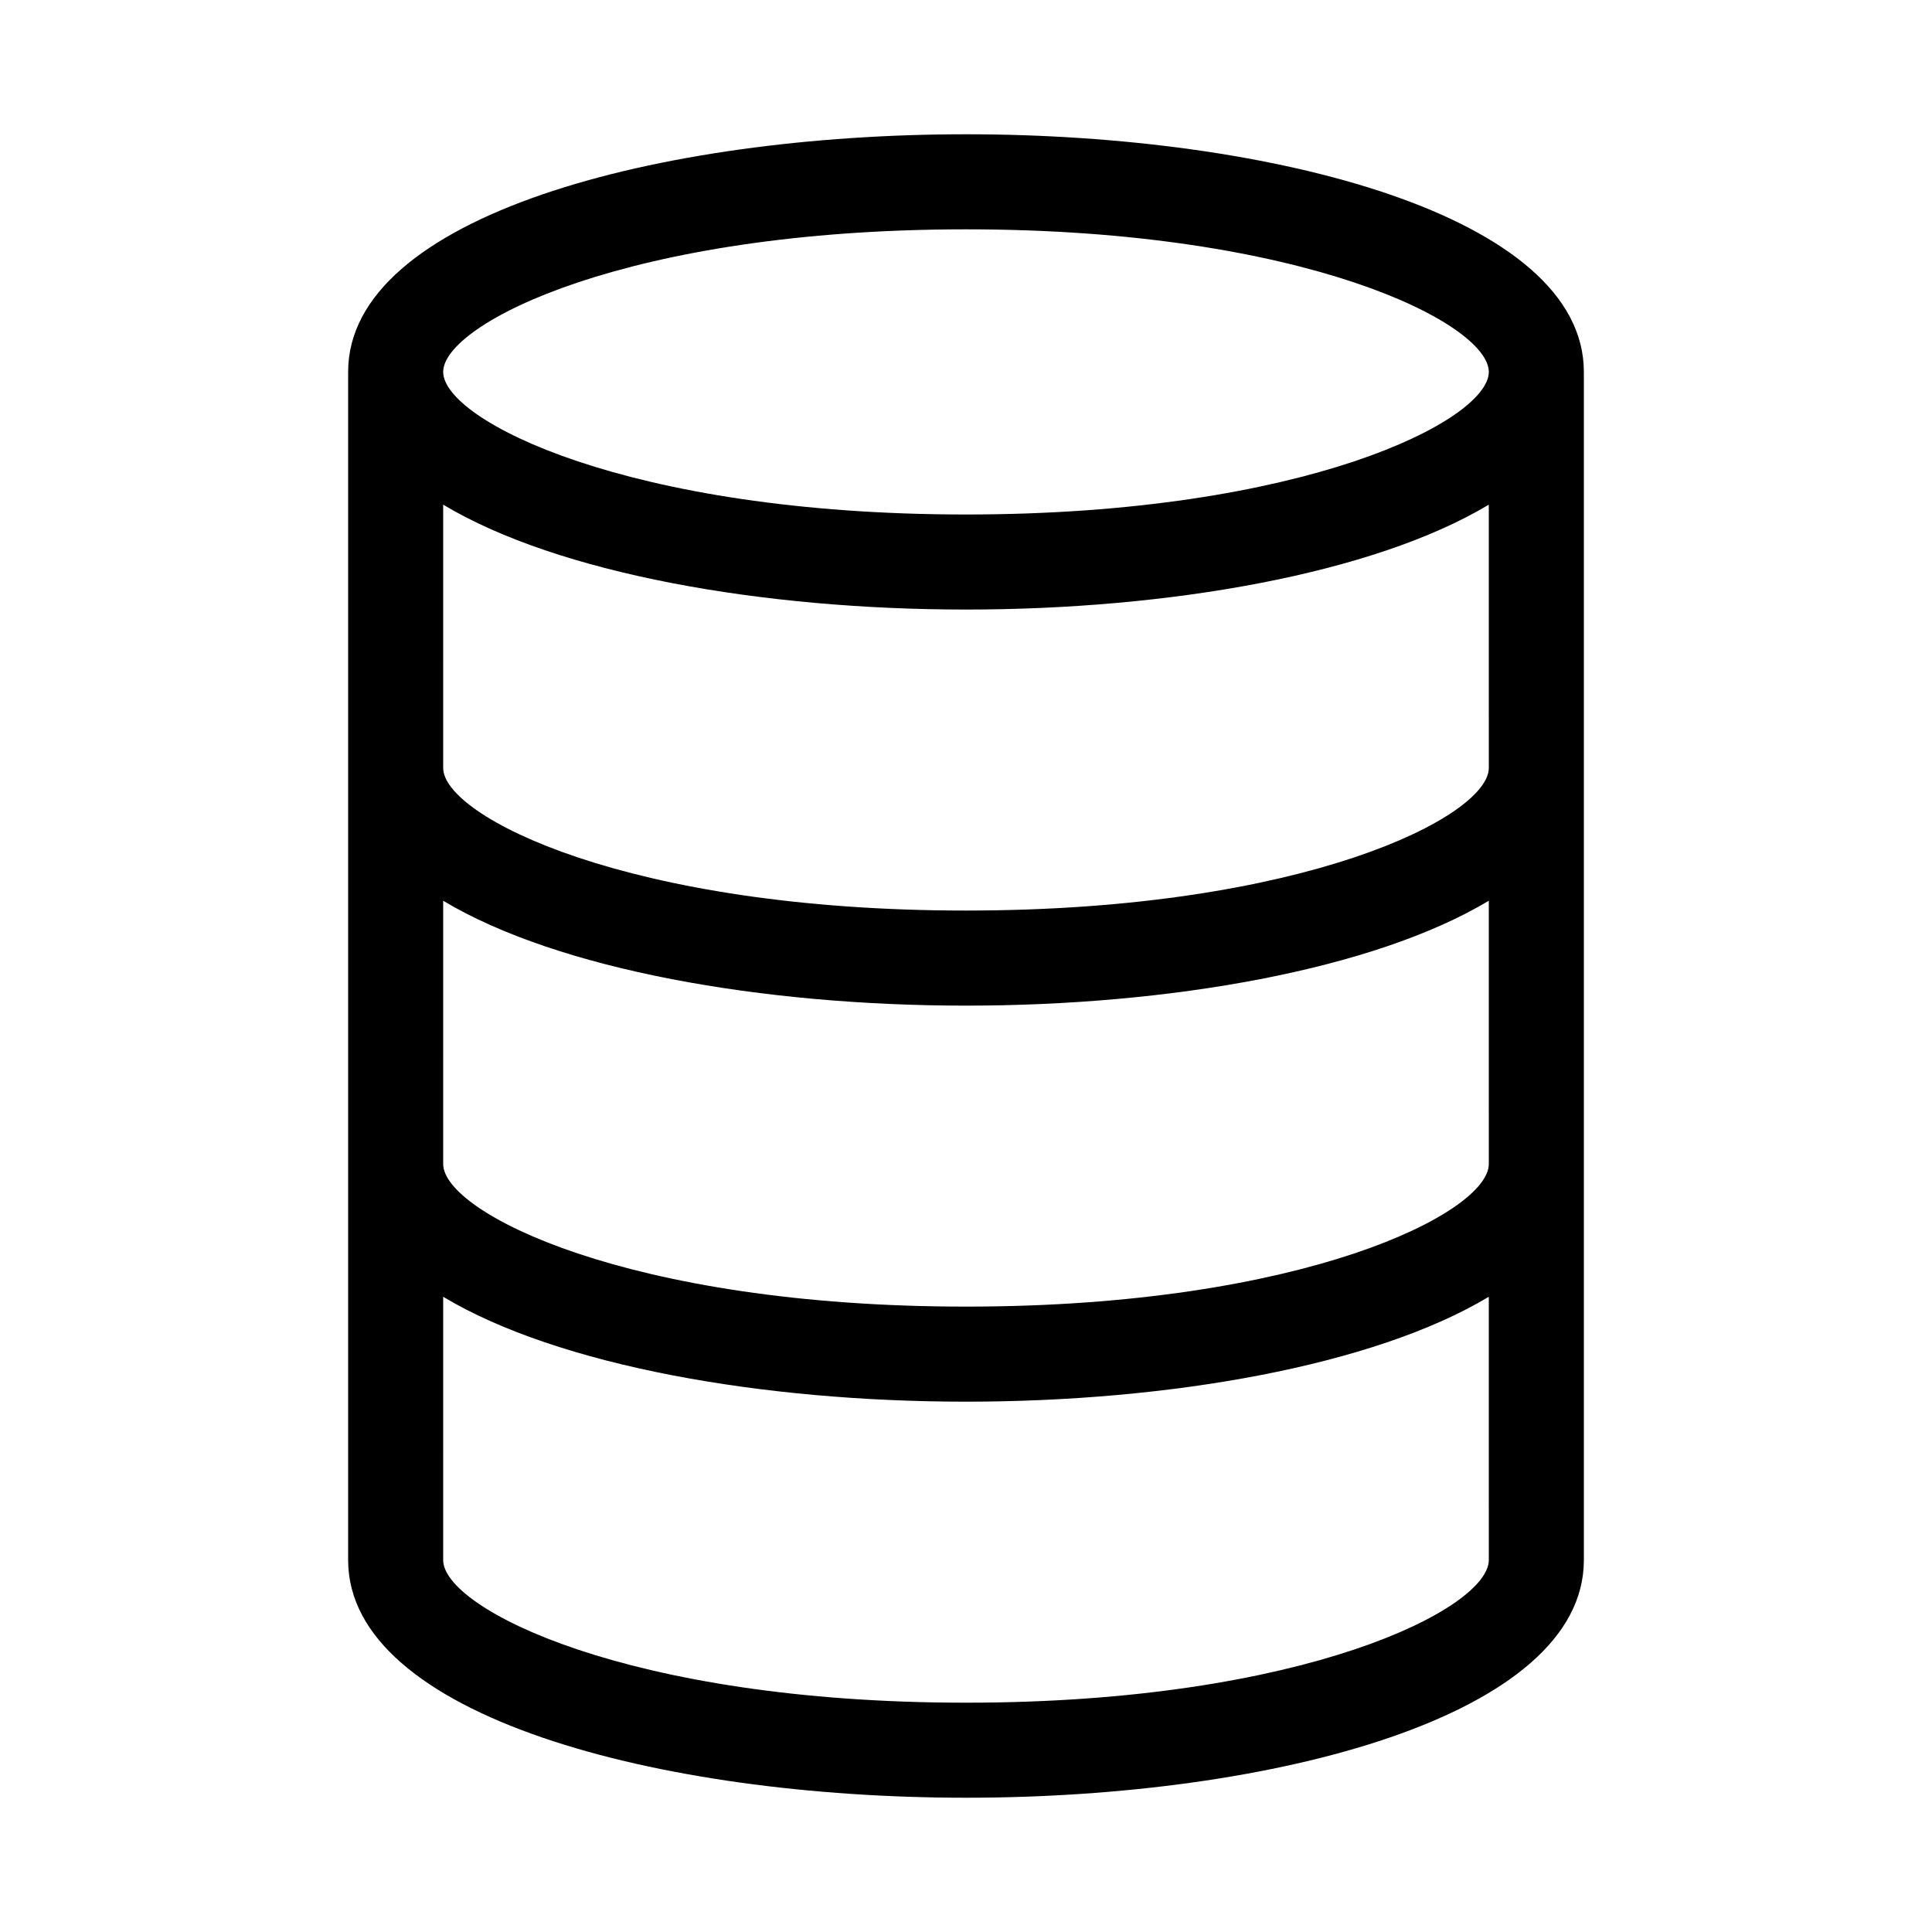
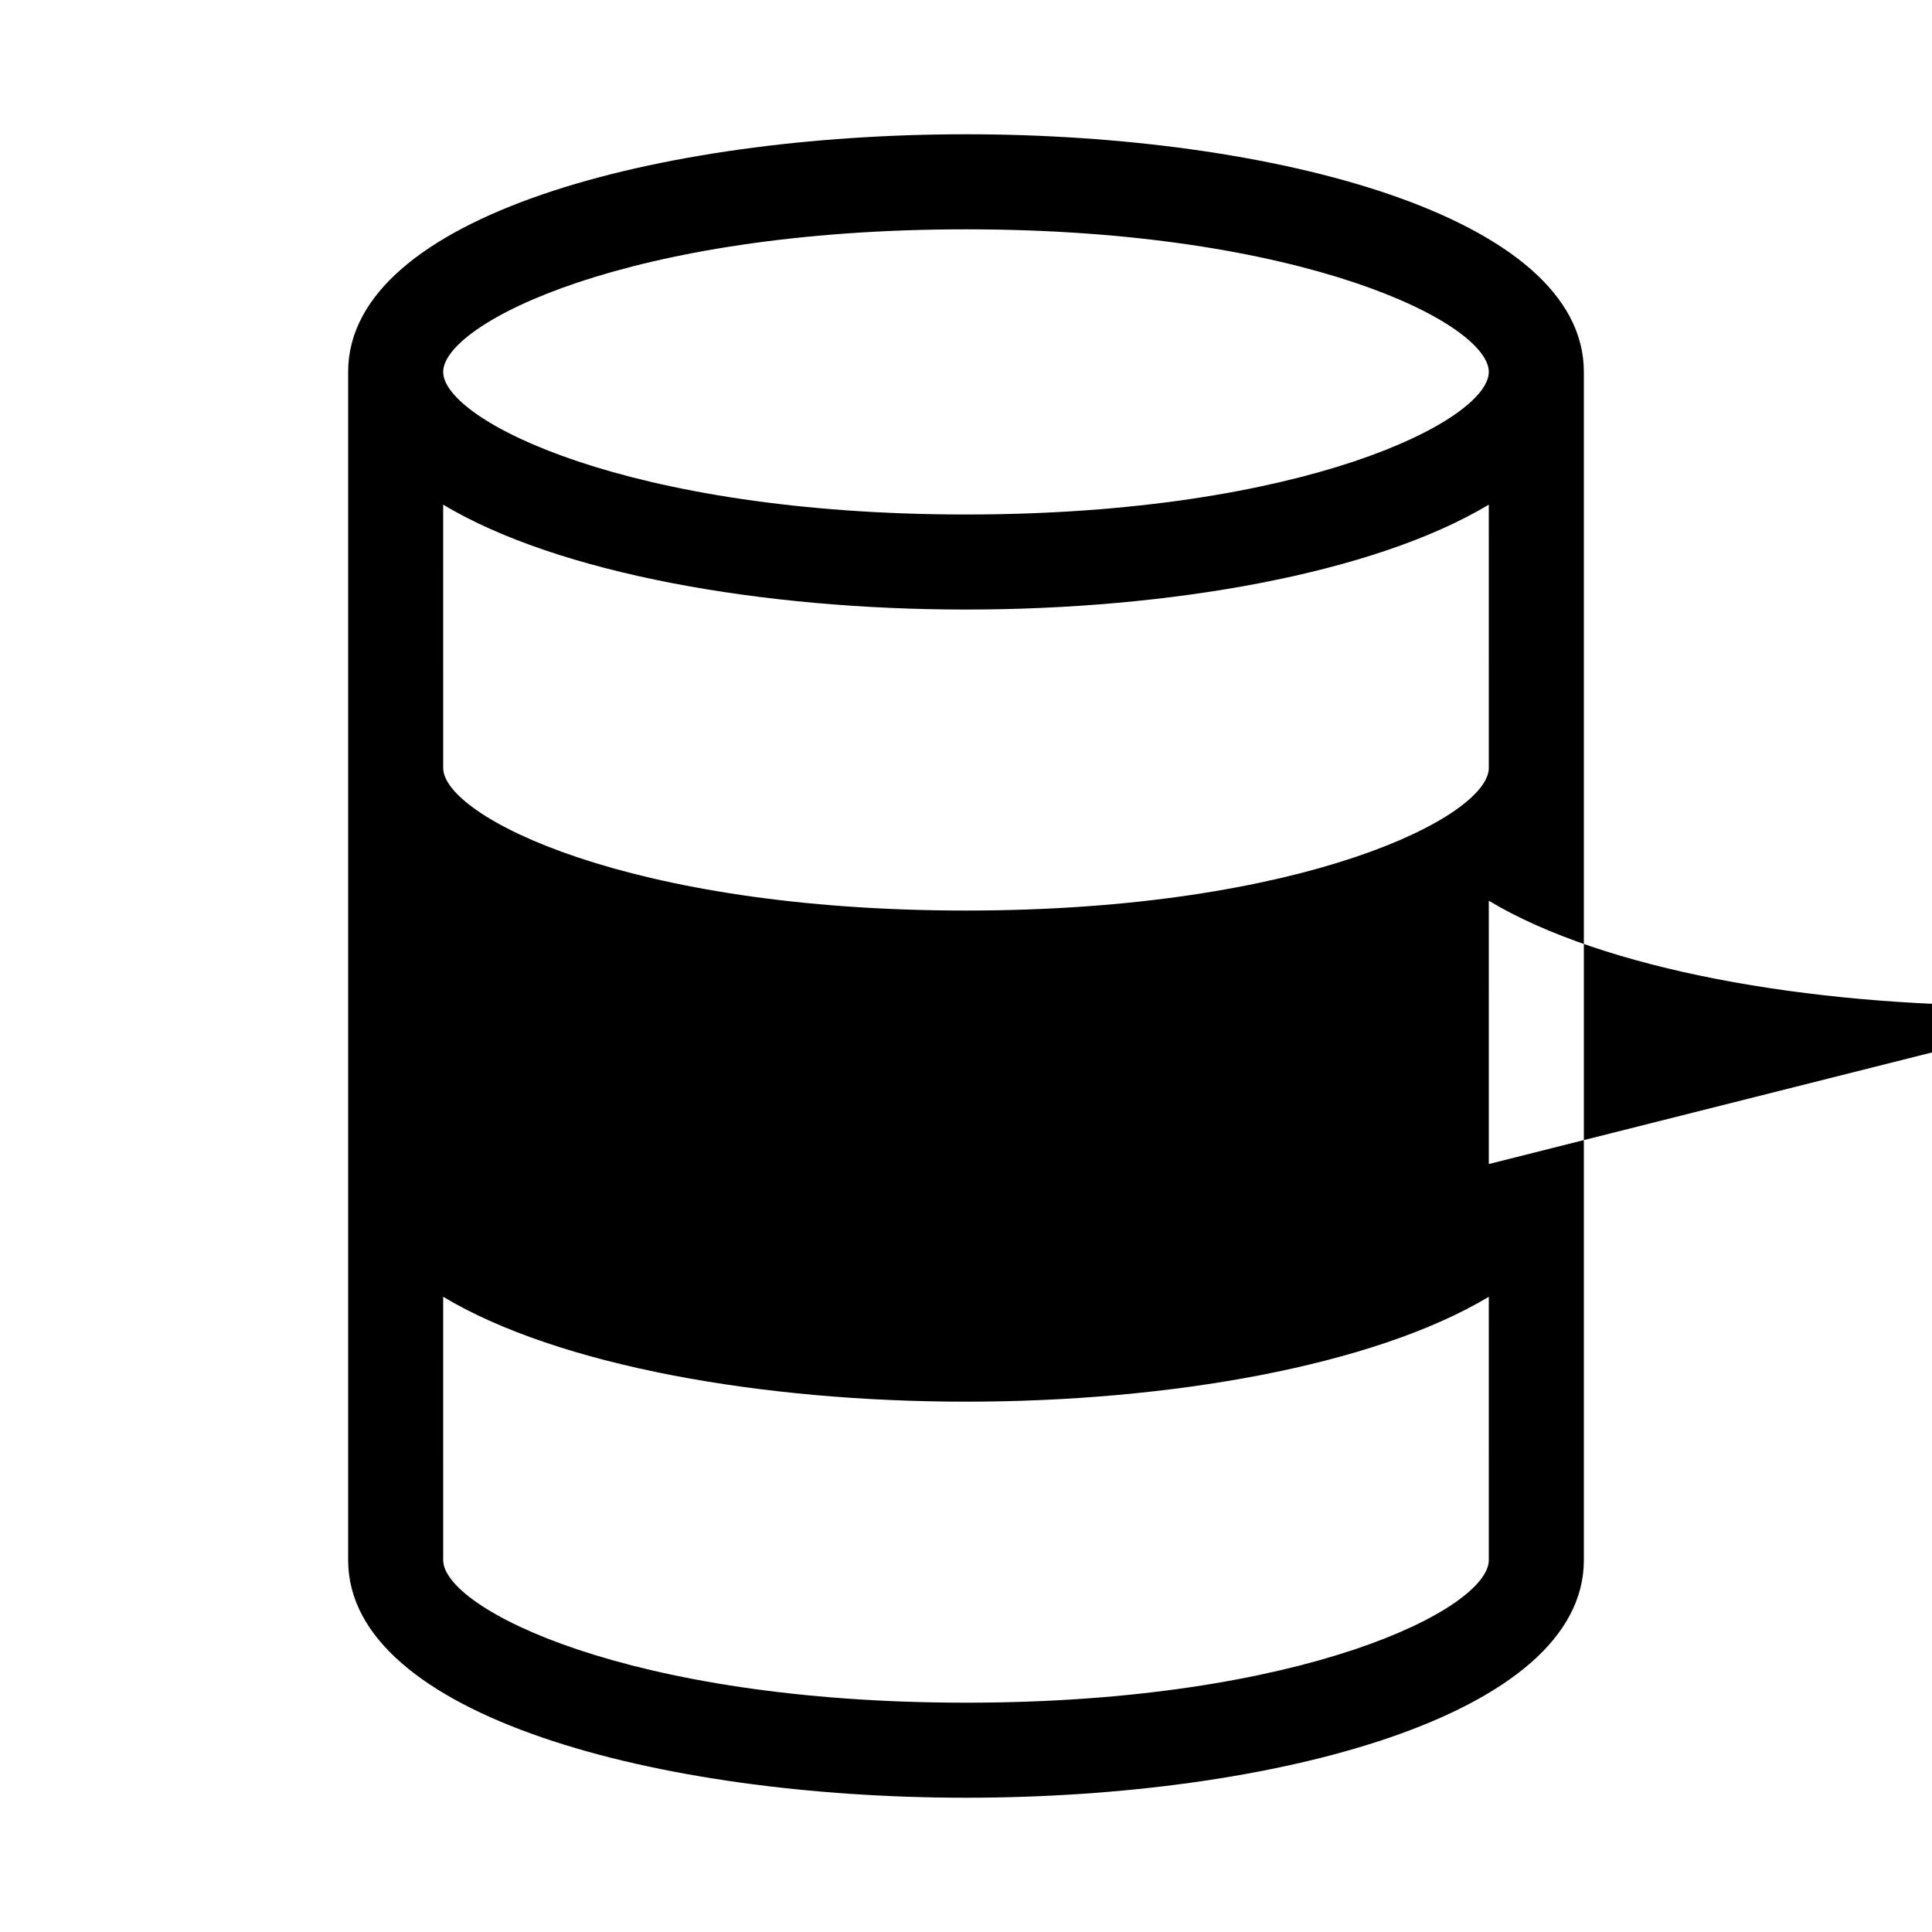
<svg xmlns="http://www.w3.org/2000/svg" fill="#000000" width="800px" height="800px" version="1.1" viewBox="144 144 512 512">
-   <path d="m236.26 242.56v314.88c0 41.348 82.375 62.977 163.74 62.977s163.74-21.629 163.74-62.977v-314.88c0-41.348-82.375-62.977-163.74-62.977-81.367 0-163.74 21.629-163.74 62.977zm302.29 209.92c0 12.824-48.906 37.785-138.55 37.785-89.645 0-138.55-24.965-138.55-37.785l-0.004-69.773c30.586 18.34 84.777 27.797 138.55 27.797 53.77 0 107.96-9.453 138.55-27.797zm0-104.96c0 12.824-48.906 37.785-138.55 37.785-89.645 0-138.55-24.965-138.55-37.785l-0.004-69.781c30.586 18.34 84.777 27.797 138.55 27.797 53.77 0 107.96-9.453 138.55-27.797zm-138.55 247.71c-89.645 0-138.55-24.965-138.55-37.785l-0.004-69.785c30.586 18.34 84.777 27.797 138.55 27.797 53.77 0 107.96-9.453 138.55-27.797l0.004 69.781c0 12.824-48.906 37.789-138.55 37.789zm138.55-352.67c0 12.824-48.906 37.785-138.55 37.785-89.645 0-138.55-24.965-138.55-37.785 0-12.824 48.906-37.785 138.55-37.785s138.55 24.961 138.55 37.785z" />
+   <path d="m236.26 242.56v314.88c0 41.348 82.375 62.977 163.74 62.977s163.74-21.629 163.74-62.977v-314.88c0-41.348-82.375-62.977-163.74-62.977-81.367 0-163.74 21.629-163.74 62.977zm302.29 209.92l-0.004-69.773c30.586 18.34 84.777 27.797 138.55 27.797 53.77 0 107.96-9.453 138.55-27.797zm0-104.96c0 12.824-48.906 37.785-138.55 37.785-89.645 0-138.55-24.965-138.55-37.785l-0.004-69.781c30.586 18.34 84.777 27.797 138.55 27.797 53.77 0 107.96-9.453 138.55-27.797zm-138.55 247.71c-89.645 0-138.55-24.965-138.55-37.785l-0.004-69.785c30.586 18.34 84.777 27.797 138.55 27.797 53.77 0 107.96-9.453 138.55-27.797l0.004 69.781c0 12.824-48.906 37.789-138.55 37.789zm138.55-352.67c0 12.824-48.906 37.785-138.55 37.785-89.645 0-138.55-24.965-138.55-37.785 0-12.824 48.906-37.785 138.55-37.785s138.55 24.961 138.55 37.785z" />
</svg>